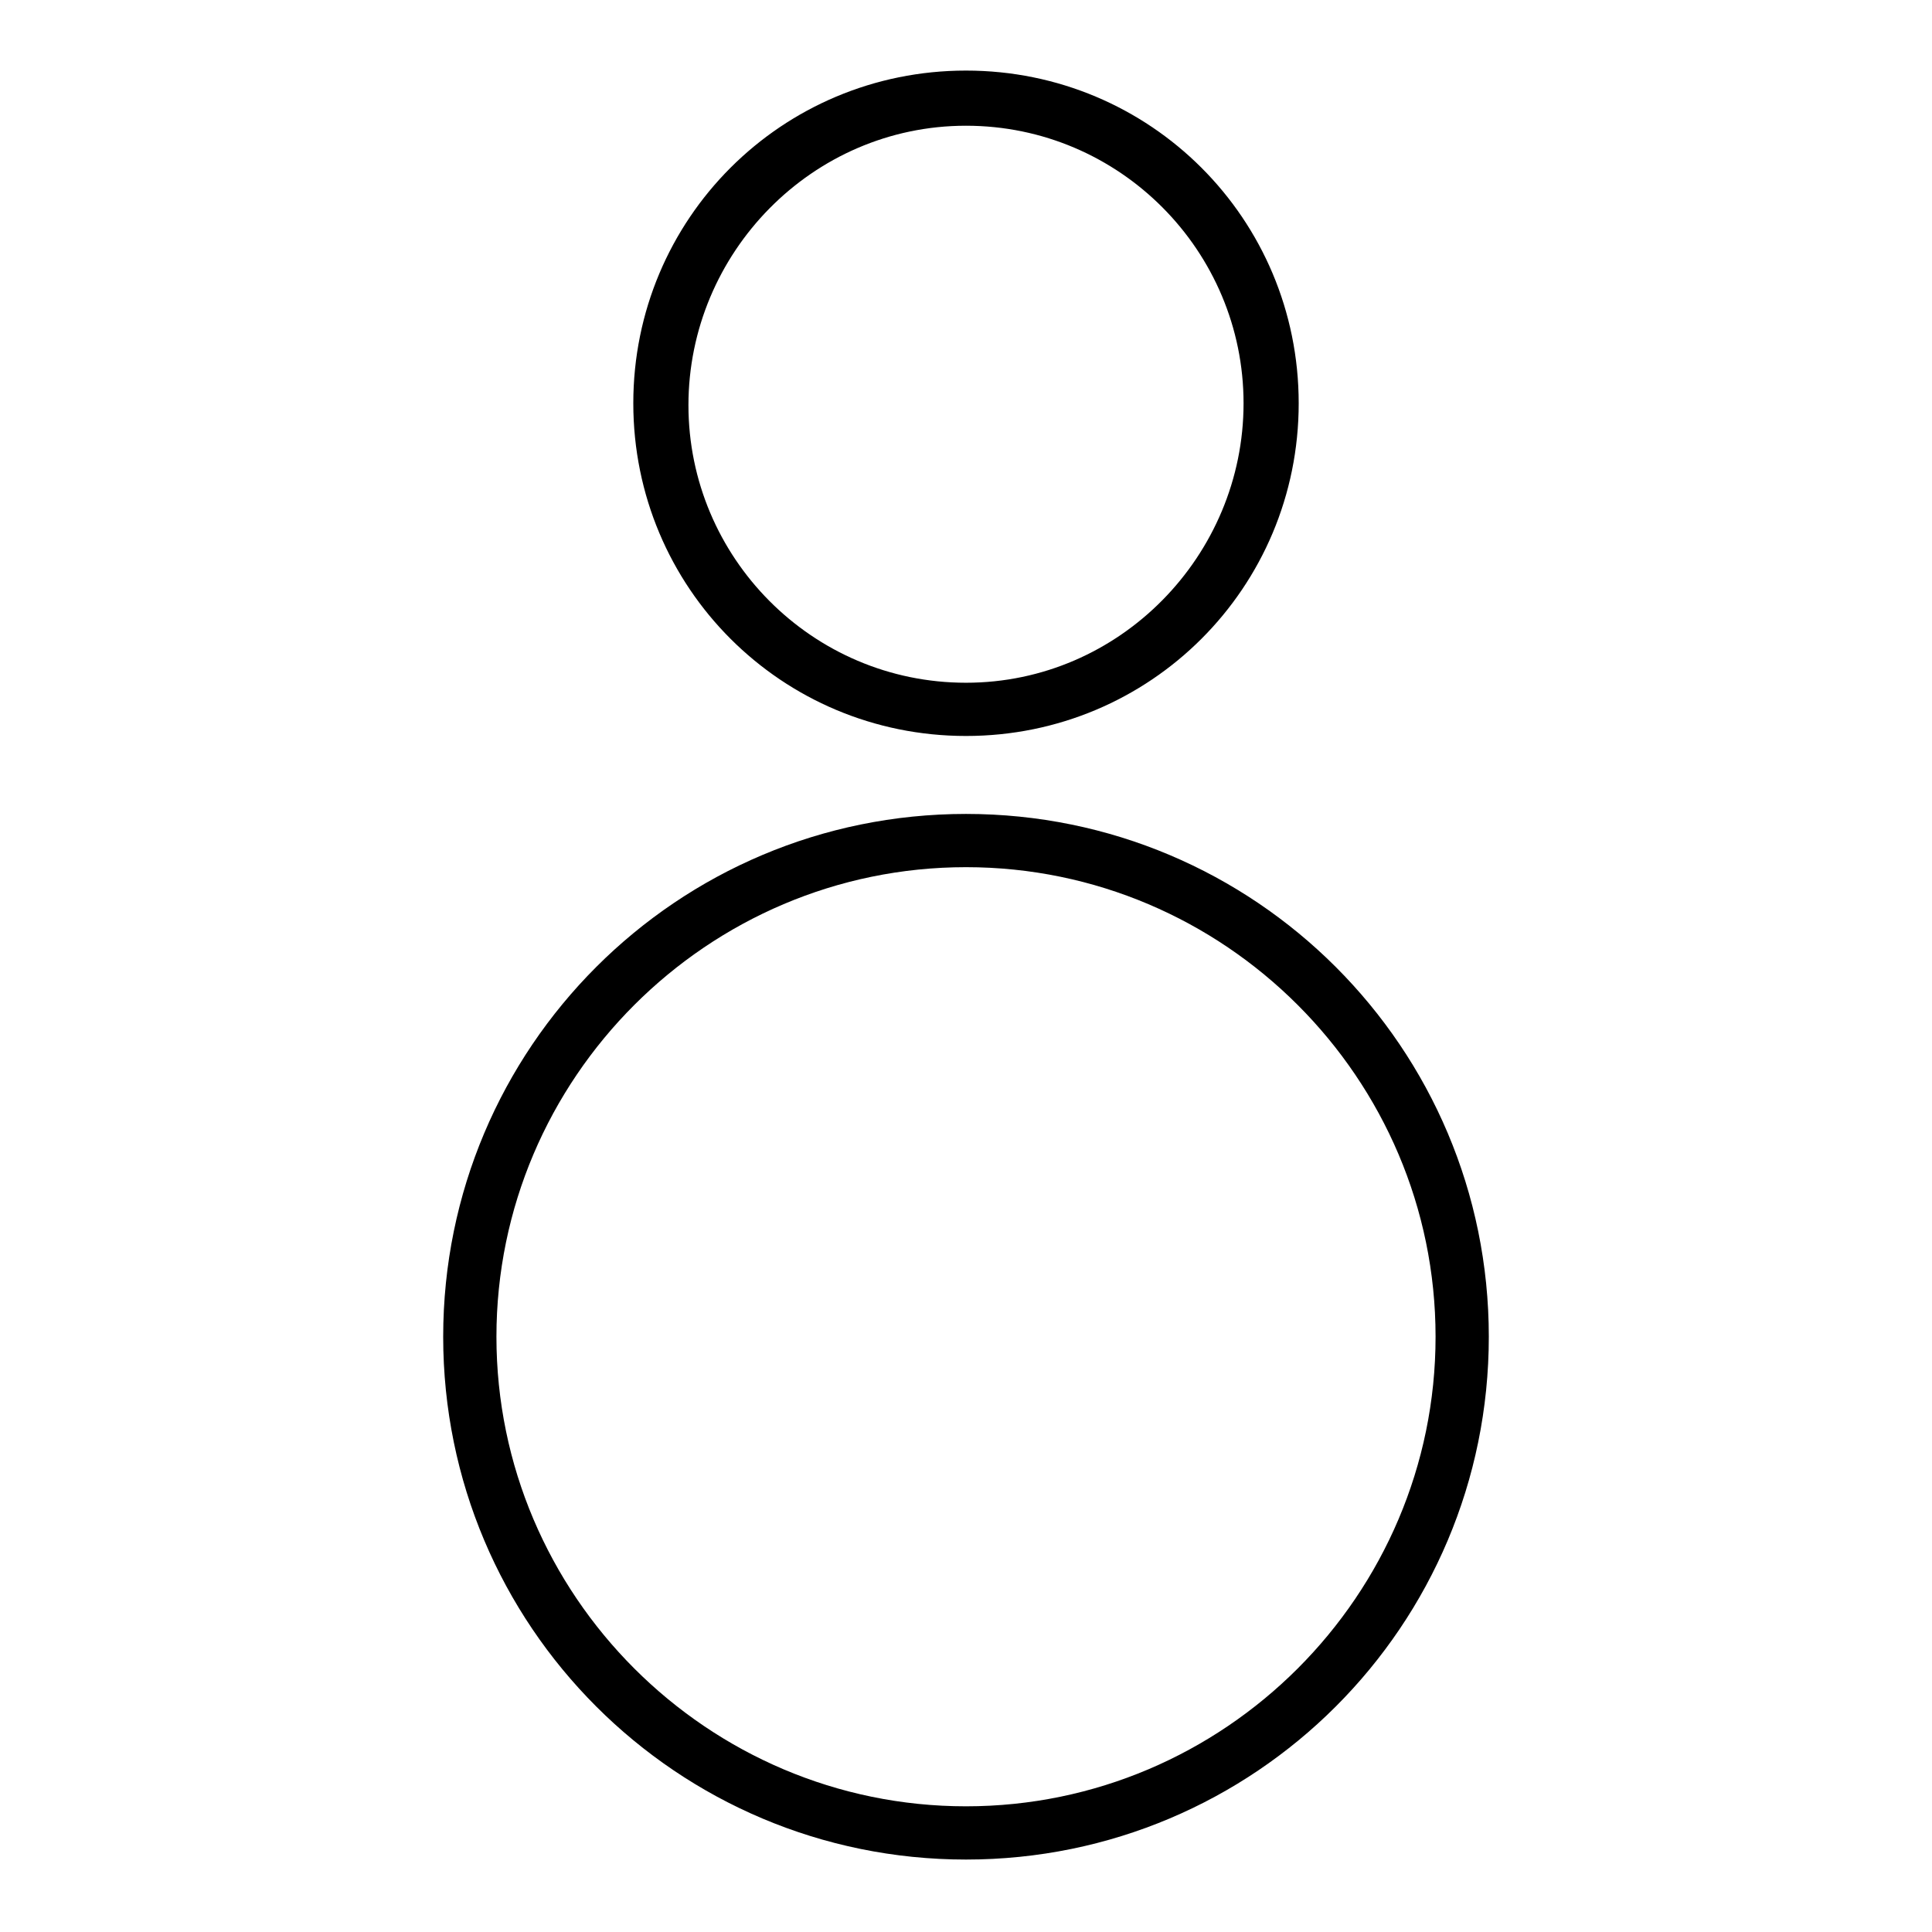
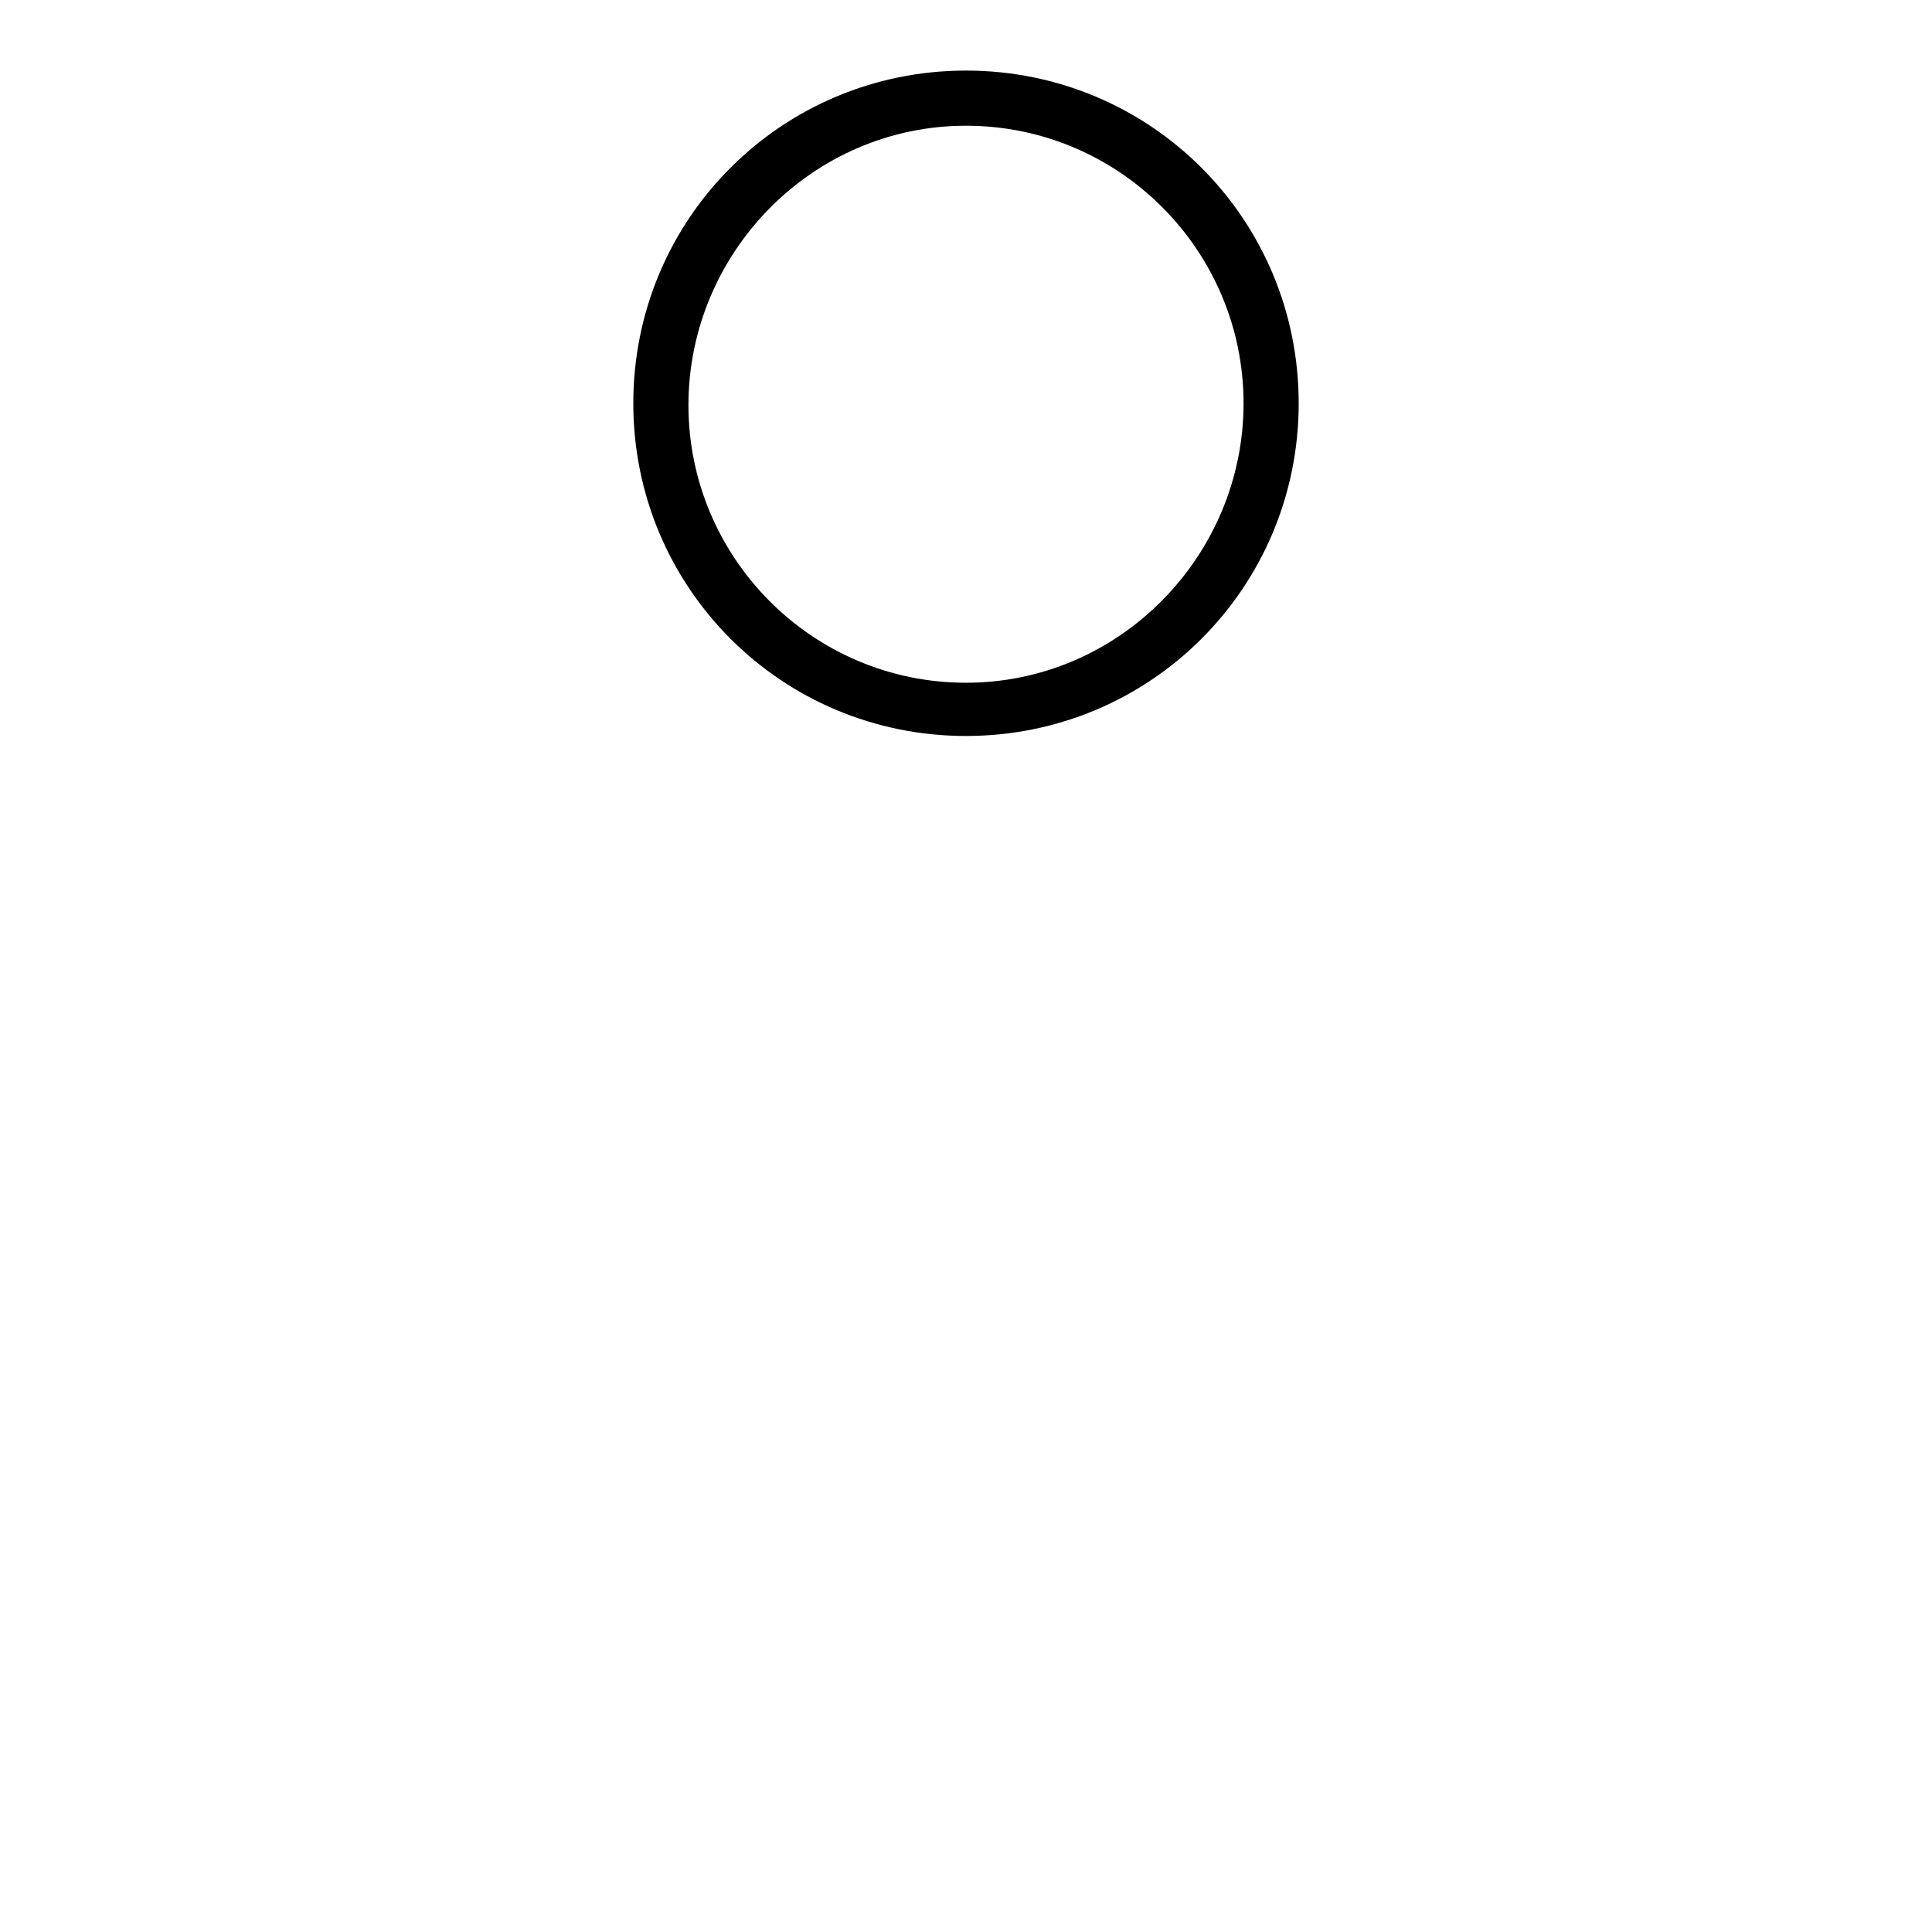
<svg xmlns="http://www.w3.org/2000/svg" fill="#000000" width="800px" height="800px" version="1.1" viewBox="144 144 512 512">
  <g>
    <path d="m400 339.04c48.871 0 88.168-39.297 88.168-88.168-0.004-48.871-39.301-88.168-88.168-88.168-48.871 0-88.168 39.297-88.168 88.168s39.297 88.168 88.168 88.168zm0-161.72c40.809 0 73.555 33.25 73.555 73.555 0 40.305-32.746 74.059-73.555 74.059s-73.555-33.25-73.555-73.555c-0.004-40.305 32.746-74.059 73.555-74.059z" />
-     <path d="m400 359.7c-76.578 0-138.55 61.969-138.55 138.55 0 76.578 61.969 138.55 138.55 138.55s138.55-61.969 138.55-138.55c0-76.578-61.969-138.55-138.55-138.55zm0 262.99c-68.52 0-124.44-55.922-124.44-124.44 0-68.52 55.922-124.44 124.44-124.44s124.44 55.922 124.44 124.44c0 68.516-55.926 124.44-124.44 124.44z" />
  </g>
</svg>